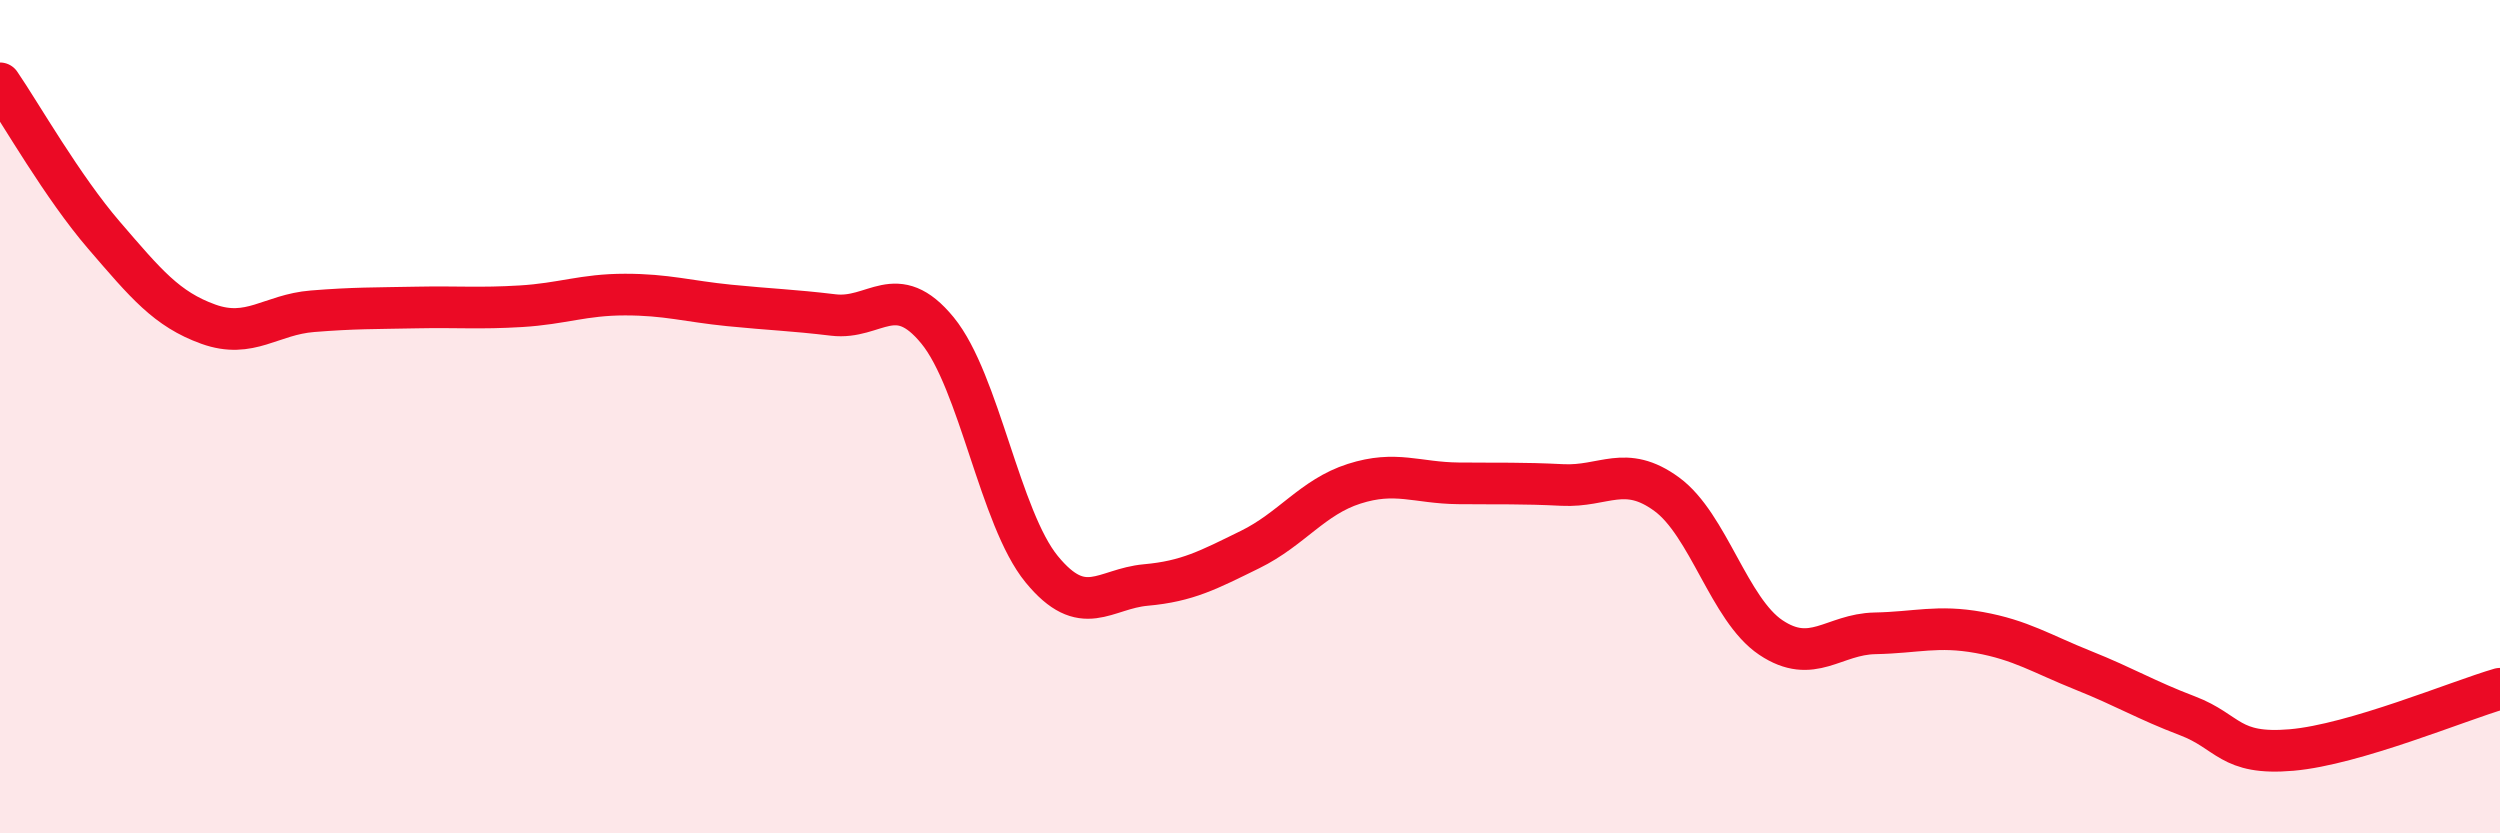
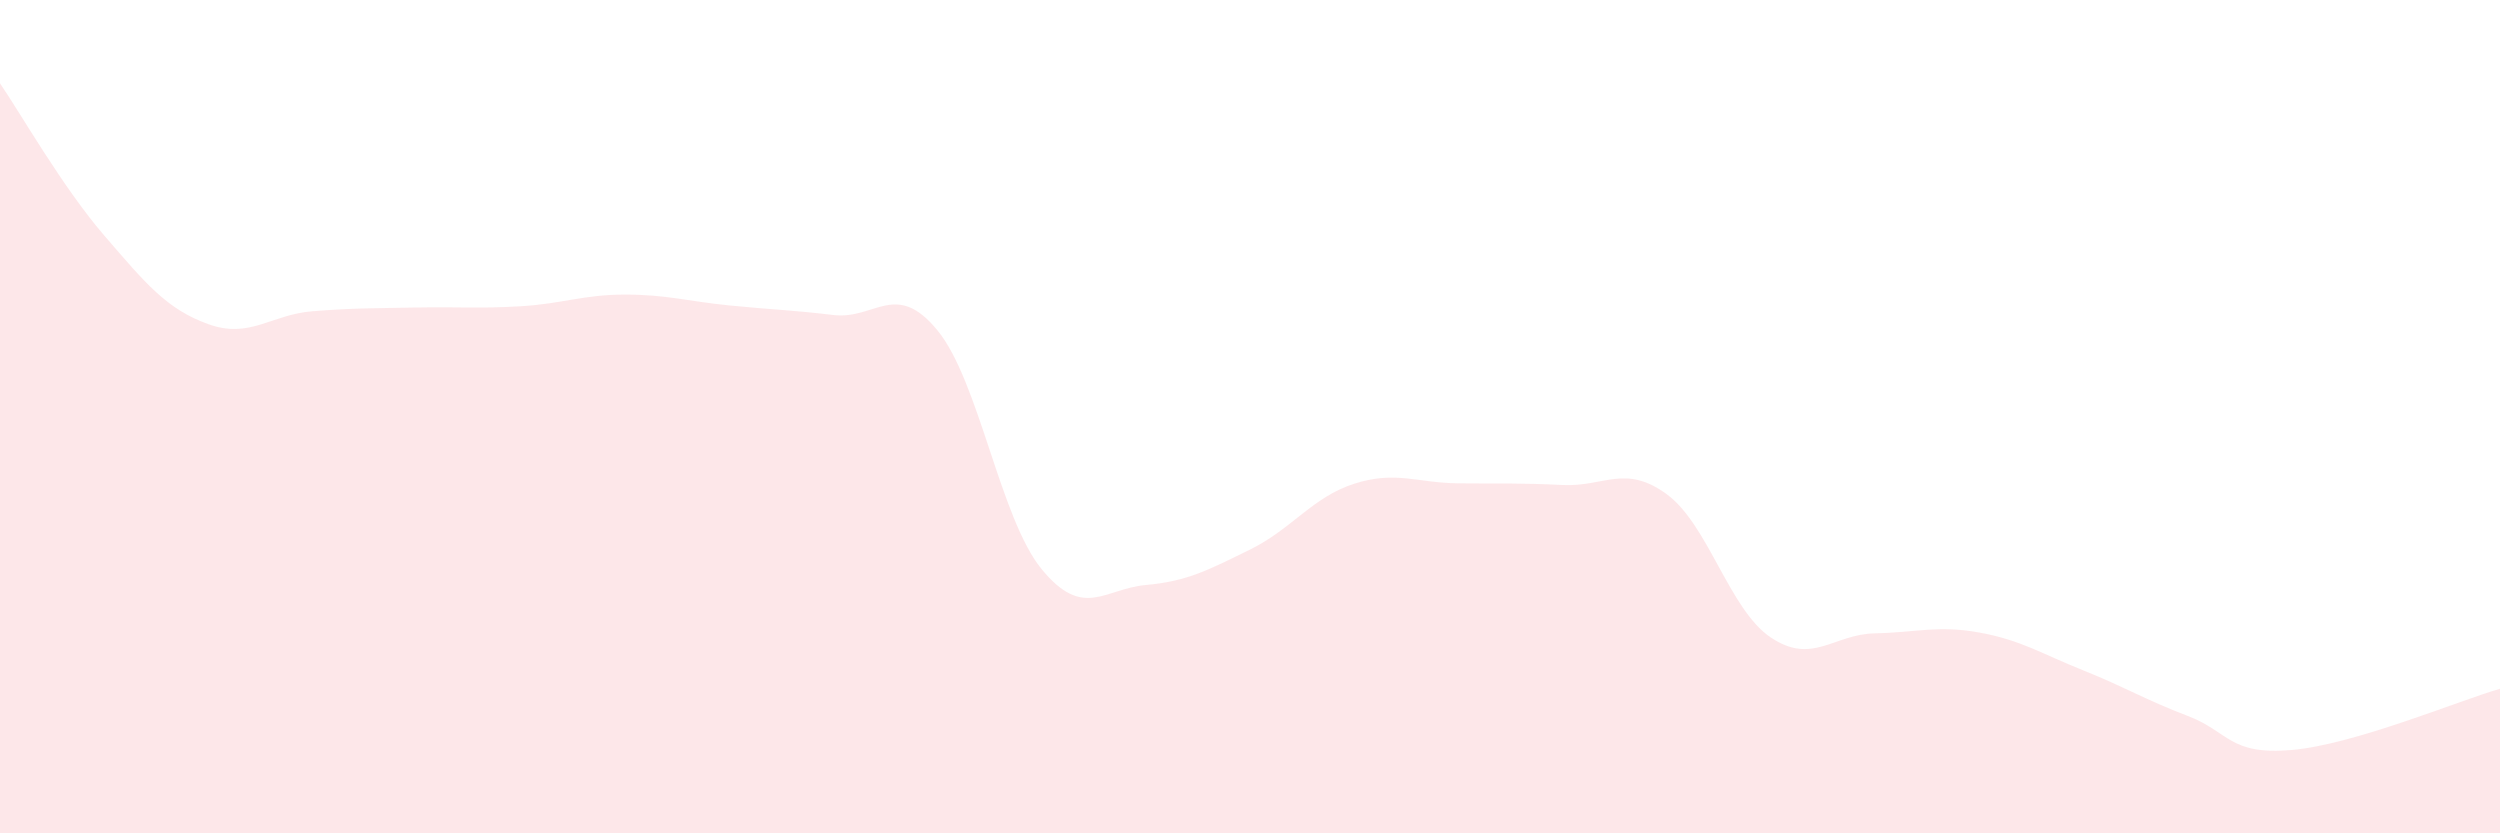
<svg xmlns="http://www.w3.org/2000/svg" width="60" height="20" viewBox="0 0 60 20">
  <path d="M 0,2 C 0.5,2.73 1.5,4.49 2.5,5.65 C 3.5,6.81 4,7.42 5,7.78 C 6,8.14 6.5,7.55 7.5,7.47 C 8.5,7.39 9,7.4 10,7.38 C 11,7.36 11.5,7.41 12.5,7.35 C 13.5,7.29 14,7.07 15,7.07 C 16,7.07 16.5,7.23 17.5,7.33 C 18.5,7.43 19,7.44 20,7.56 C 21,7.68 21.5,6.71 22.5,7.93 C 23.5,9.15 24,12.44 25,13.66 C 26,14.88 26.5,14.13 27.5,14.04 C 28.5,13.95 29,13.68 30,13.19 C 31,12.7 31.5,11.93 32.5,11.61 C 33.5,11.29 34,11.59 35,11.6 C 36,11.61 36.5,11.59 37.5,11.64 C 38.5,11.69 39,11.13 40,11.86 C 41,12.59 41.5,14.63 42.5,15.3 C 43.5,15.97 44,15.22 45,15.2 C 46,15.18 46.5,15 47.5,15.18 C 48.5,15.36 49,15.69 50,16.09 C 51,16.49 51.5,16.8 52.5,17.18 C 53.5,17.56 53.5,18.13 55,18 C 56.5,17.87 59,16.82 60,16.53L60 20L0 20Z" fill="#EB0A25" opacity="0.1" stroke-linecap="round" stroke-linejoin="round" />
-   <path d="M 0,2 C 0.5,2.73 1.5,4.49 2.5,5.65 C 3.5,6.81 4,7.42 5,7.78 C 6,8.14 6.5,7.55 7.5,7.47 C 8.5,7.39 9,7.4 10,7.38 C 11,7.36 11.5,7.41 12.5,7.35 C 13.5,7.29 14,7.07 15,7.07 C 16,7.07 16.5,7.23 17.5,7.33 C 18.5,7.43 19,7.44 20,7.56 C 21,7.68 21.5,6.71 22.5,7.93 C 23.5,9.15 24,12.44 25,13.66 C 26,14.88 26.5,14.13 27.5,14.04 C 28.5,13.95 29,13.68 30,13.19 C 31,12.7 31.5,11.93 32.5,11.61 C 33.5,11.29 34,11.59 35,11.6 C 36,11.61 36.5,11.59 37.5,11.64 C 38.5,11.69 39,11.13 40,11.86 C 41,12.59 41.5,14.63 42.5,15.3 C 43.5,15.97 44,15.22 45,15.2 C 46,15.18 46.5,15 47.5,15.18 C 48.5,15.36 49,15.69 50,16.09 C 51,16.49 51.5,16.8 52.5,17.18 C 53.5,17.56 53.5,18.13 55,18 C 56.5,17.87 59,16.82 60,16.53" stroke="#EB0A25" stroke-width="1" fill="none" stroke-linecap="round" stroke-linejoin="round" />
</svg>